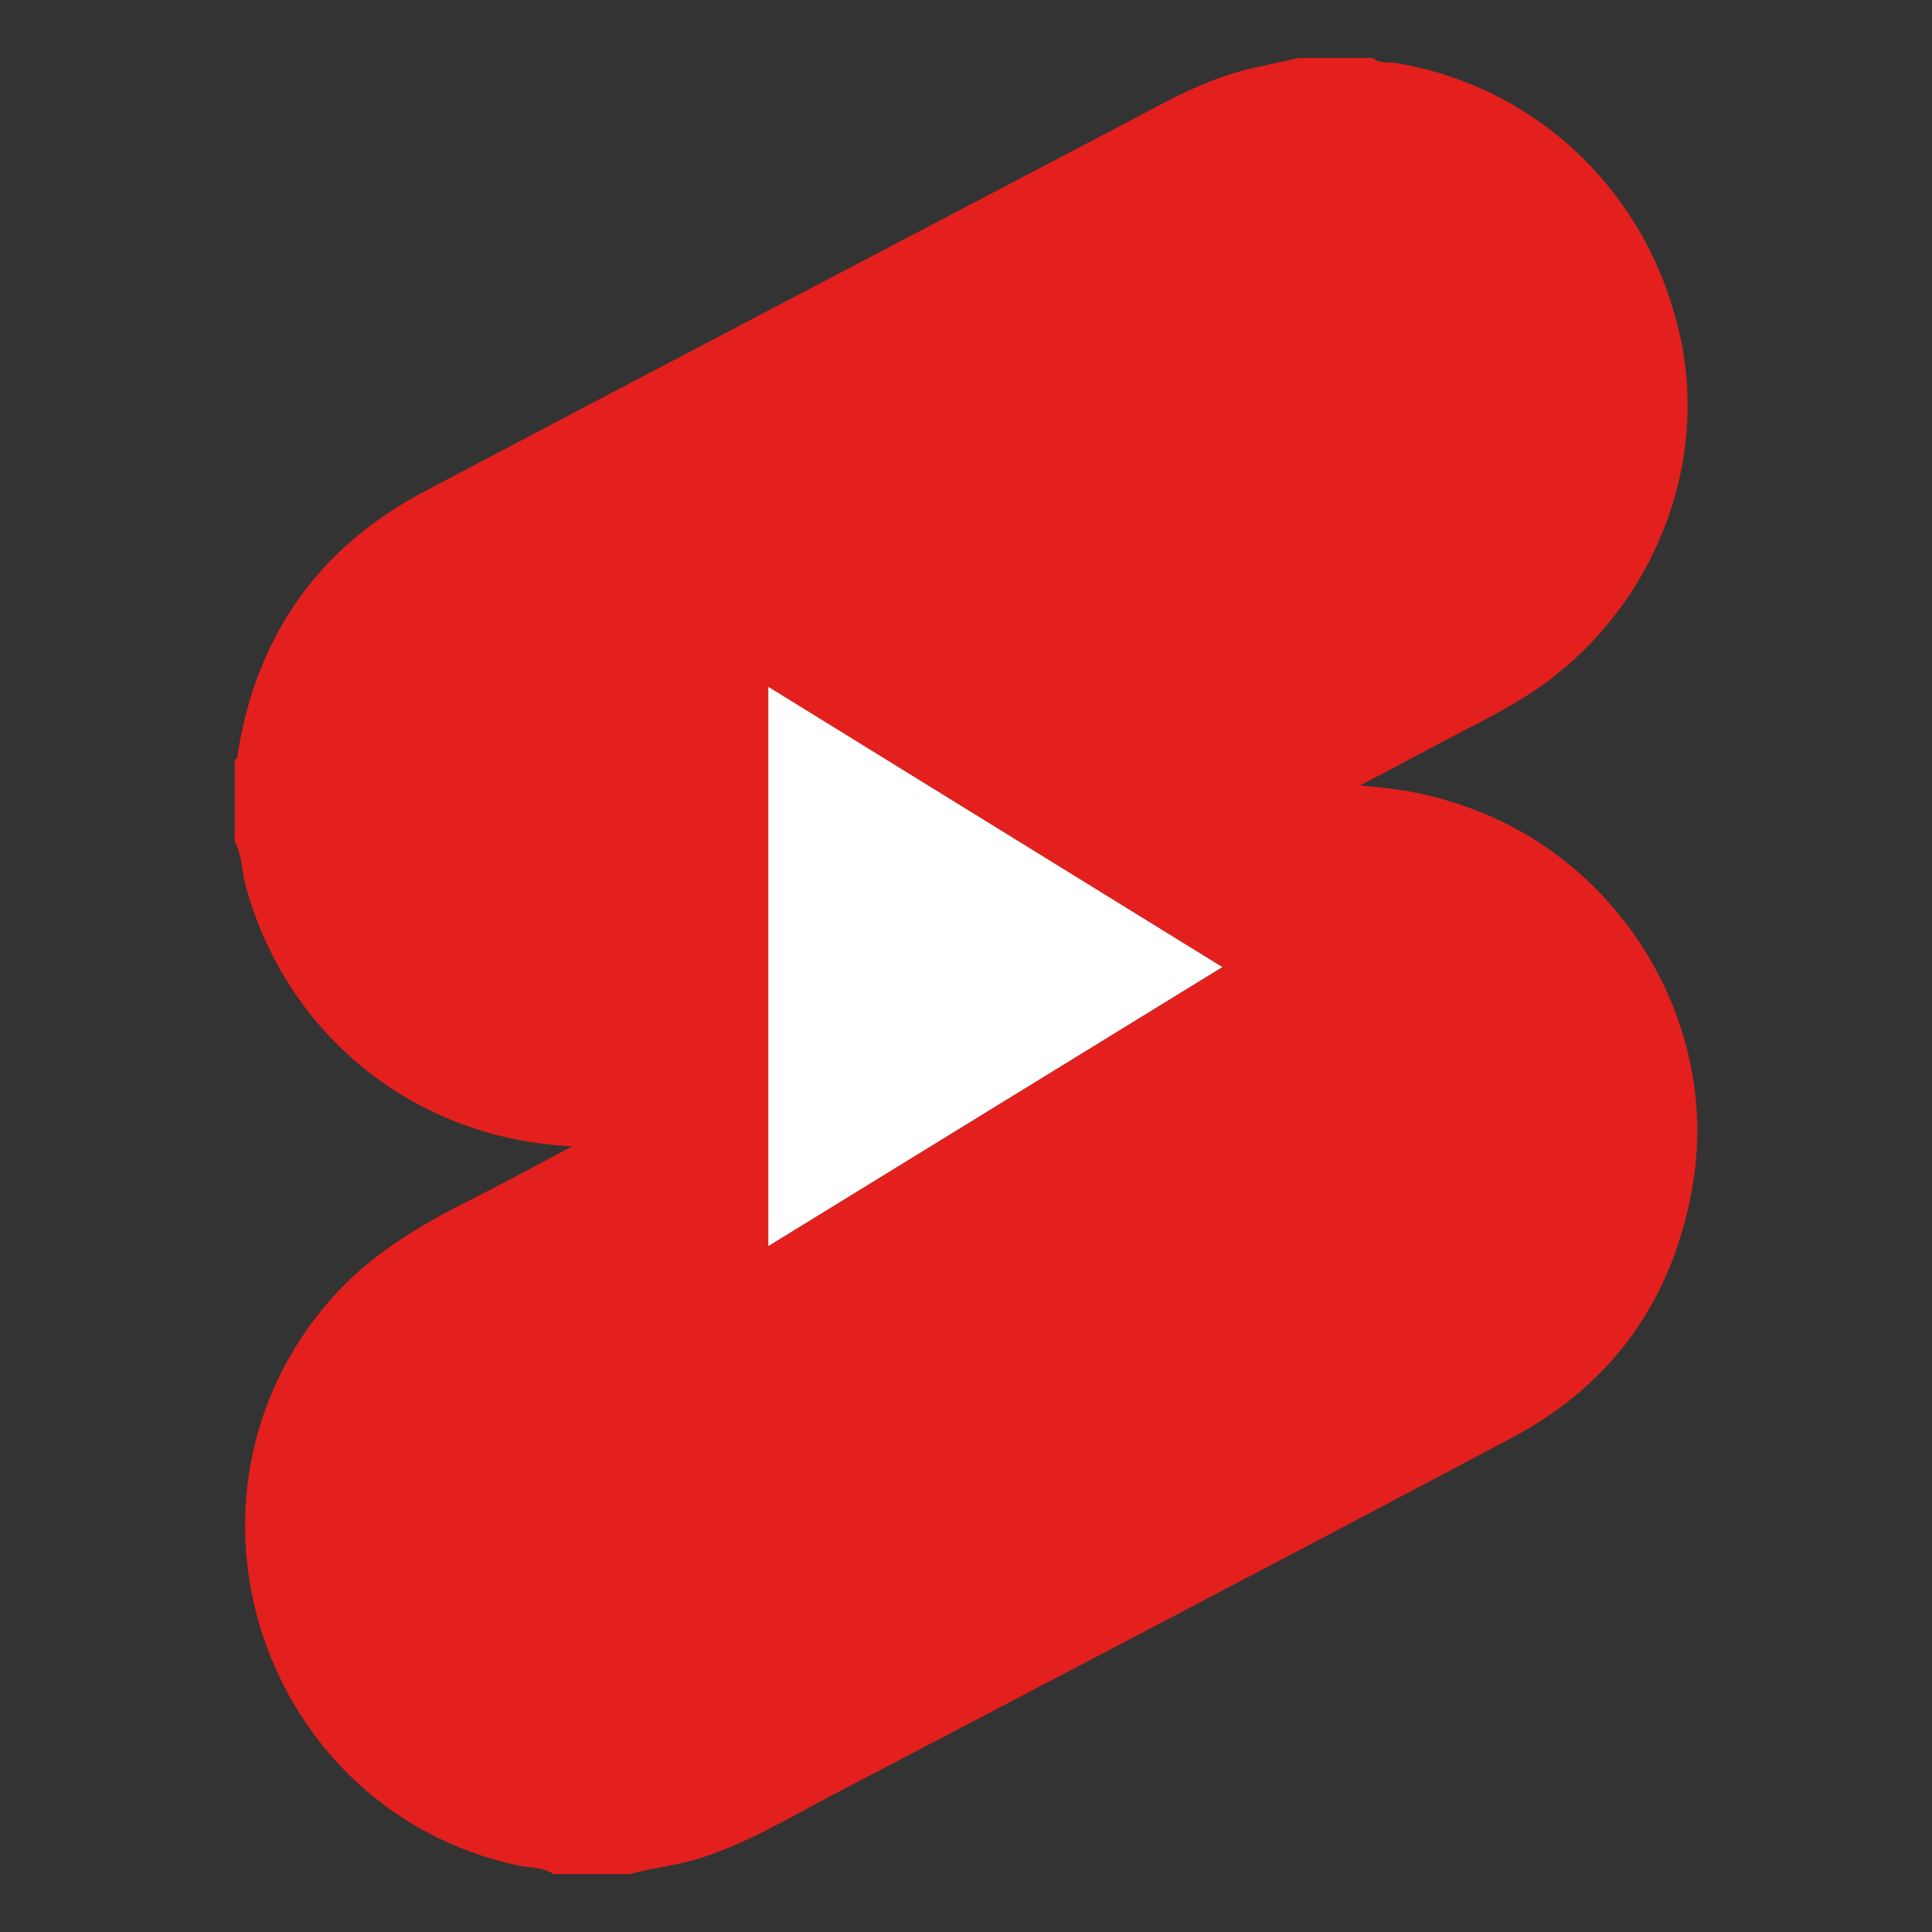
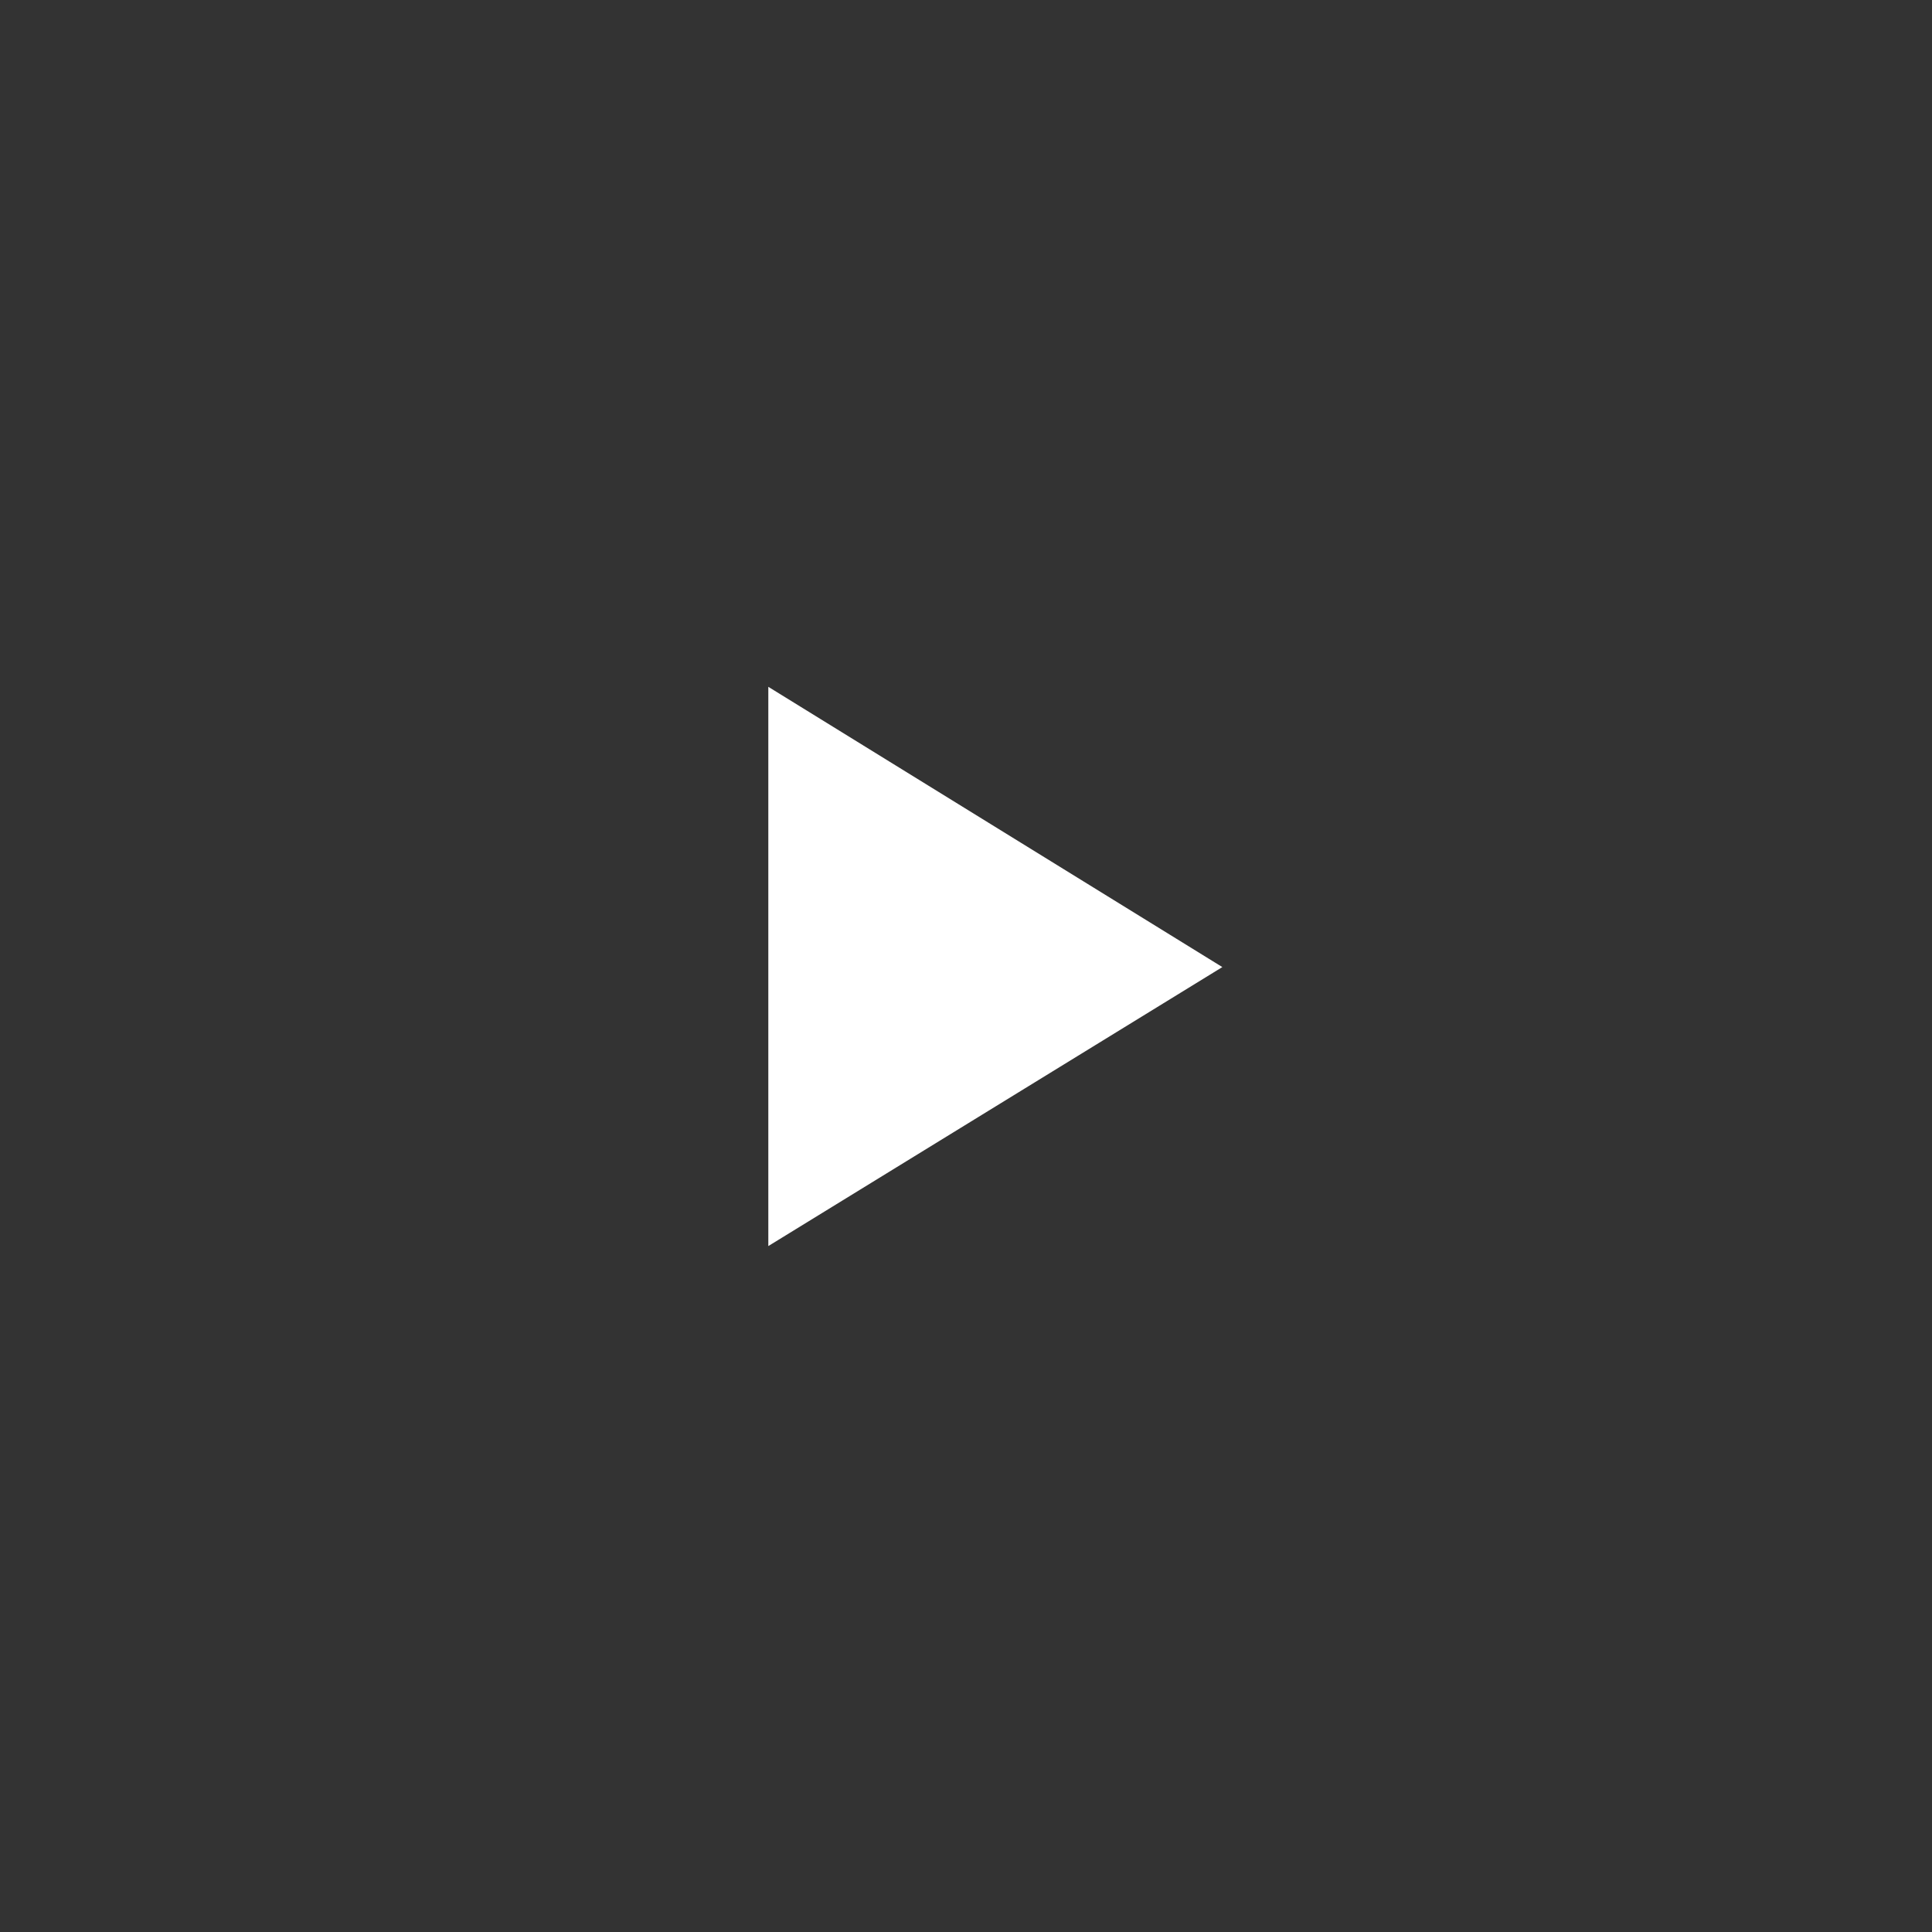
<svg xmlns="http://www.w3.org/2000/svg" version="1.2" baseProfile="tiny" id="Layer_1" x="0px" y="0px" width="50px" height="50px" viewBox="0 0 50 50" xml:space="preserve">
  <rect x="0" y="0" width="50" height="50" fill="#333333" stroke="none" />
-   <path fill-rule="evenodd" fill="#E3201D" d="M33.624,1.5c0.631,0,1.262,0,1.893,0c0.189,0.153,0.426,0.099,0.639,0.135  c3.709,0.635,6.586,3.444,7.354,7.204c0.715,3.499-0.932,7.258-4.064,9.207c-0.734,0.458-1.521,0.833-2.287,1.243  c-0.625,0.335-1.254,0.665-1.963,1.04c0.623,0.051,1.143,0.114,1.656,0.231c0.518,0.118,1.02,0.277,1.51,0.477  c3.771,1.532,6.104,5.588,5.457,9.565c-0.482,2.963-2.047,5.205-4.701,6.613c-5.844,3.102-11.707,6.166-17.568,9.238  c-1.123,0.589-2.213,1.25-3.435,1.638c-0.597,0.188-1.22,0.246-1.82,0.41c-0.655,0-1.312,0-1.968,0  c-0.281-0.187-0.618-0.156-0.928-0.224c-6.649-1.442-9.321-9.525-4.844-14.645c0.994-1.136,2.246-1.888,3.57-2.553  c0.872-0.438,1.729-0.907,2.68-1.408c-0.184-0.016-0.266-0.022-0.348-0.029c-3.919-0.314-7.117-2.992-8.116-6.784  c-0.094-0.357-0.078-0.741-0.265-1.075c0-0.706,0-1.413,0-2.119c0.096-0.035,0.07-0.121,0.082-0.191  c0.494-3.041,2.094-5.309,4.813-6.747c6.03-3.185,12.075-6.344,18.112-9.516c1.068-0.562,2.115-1.172,3.311-1.441  C32.804,1.676,33.214,1.589,33.624,1.5z M19.884,17.775c0,4.858,0,9.639,0,14.474c3.931-2.415,7.82-4.806,11.75-7.22  C27.69,22.595,23.809,20.198,19.884,17.775z" />
  <path fill-rule="evenodd" fill="#FFFFFF" d="M19.884,17.775c3.925,2.423,7.807,4.819,11.75,7.253  c-3.93,2.415-7.819,4.805-11.75,7.22C19.884,27.414,19.884,22.633,19.884,17.775z" />
</svg>